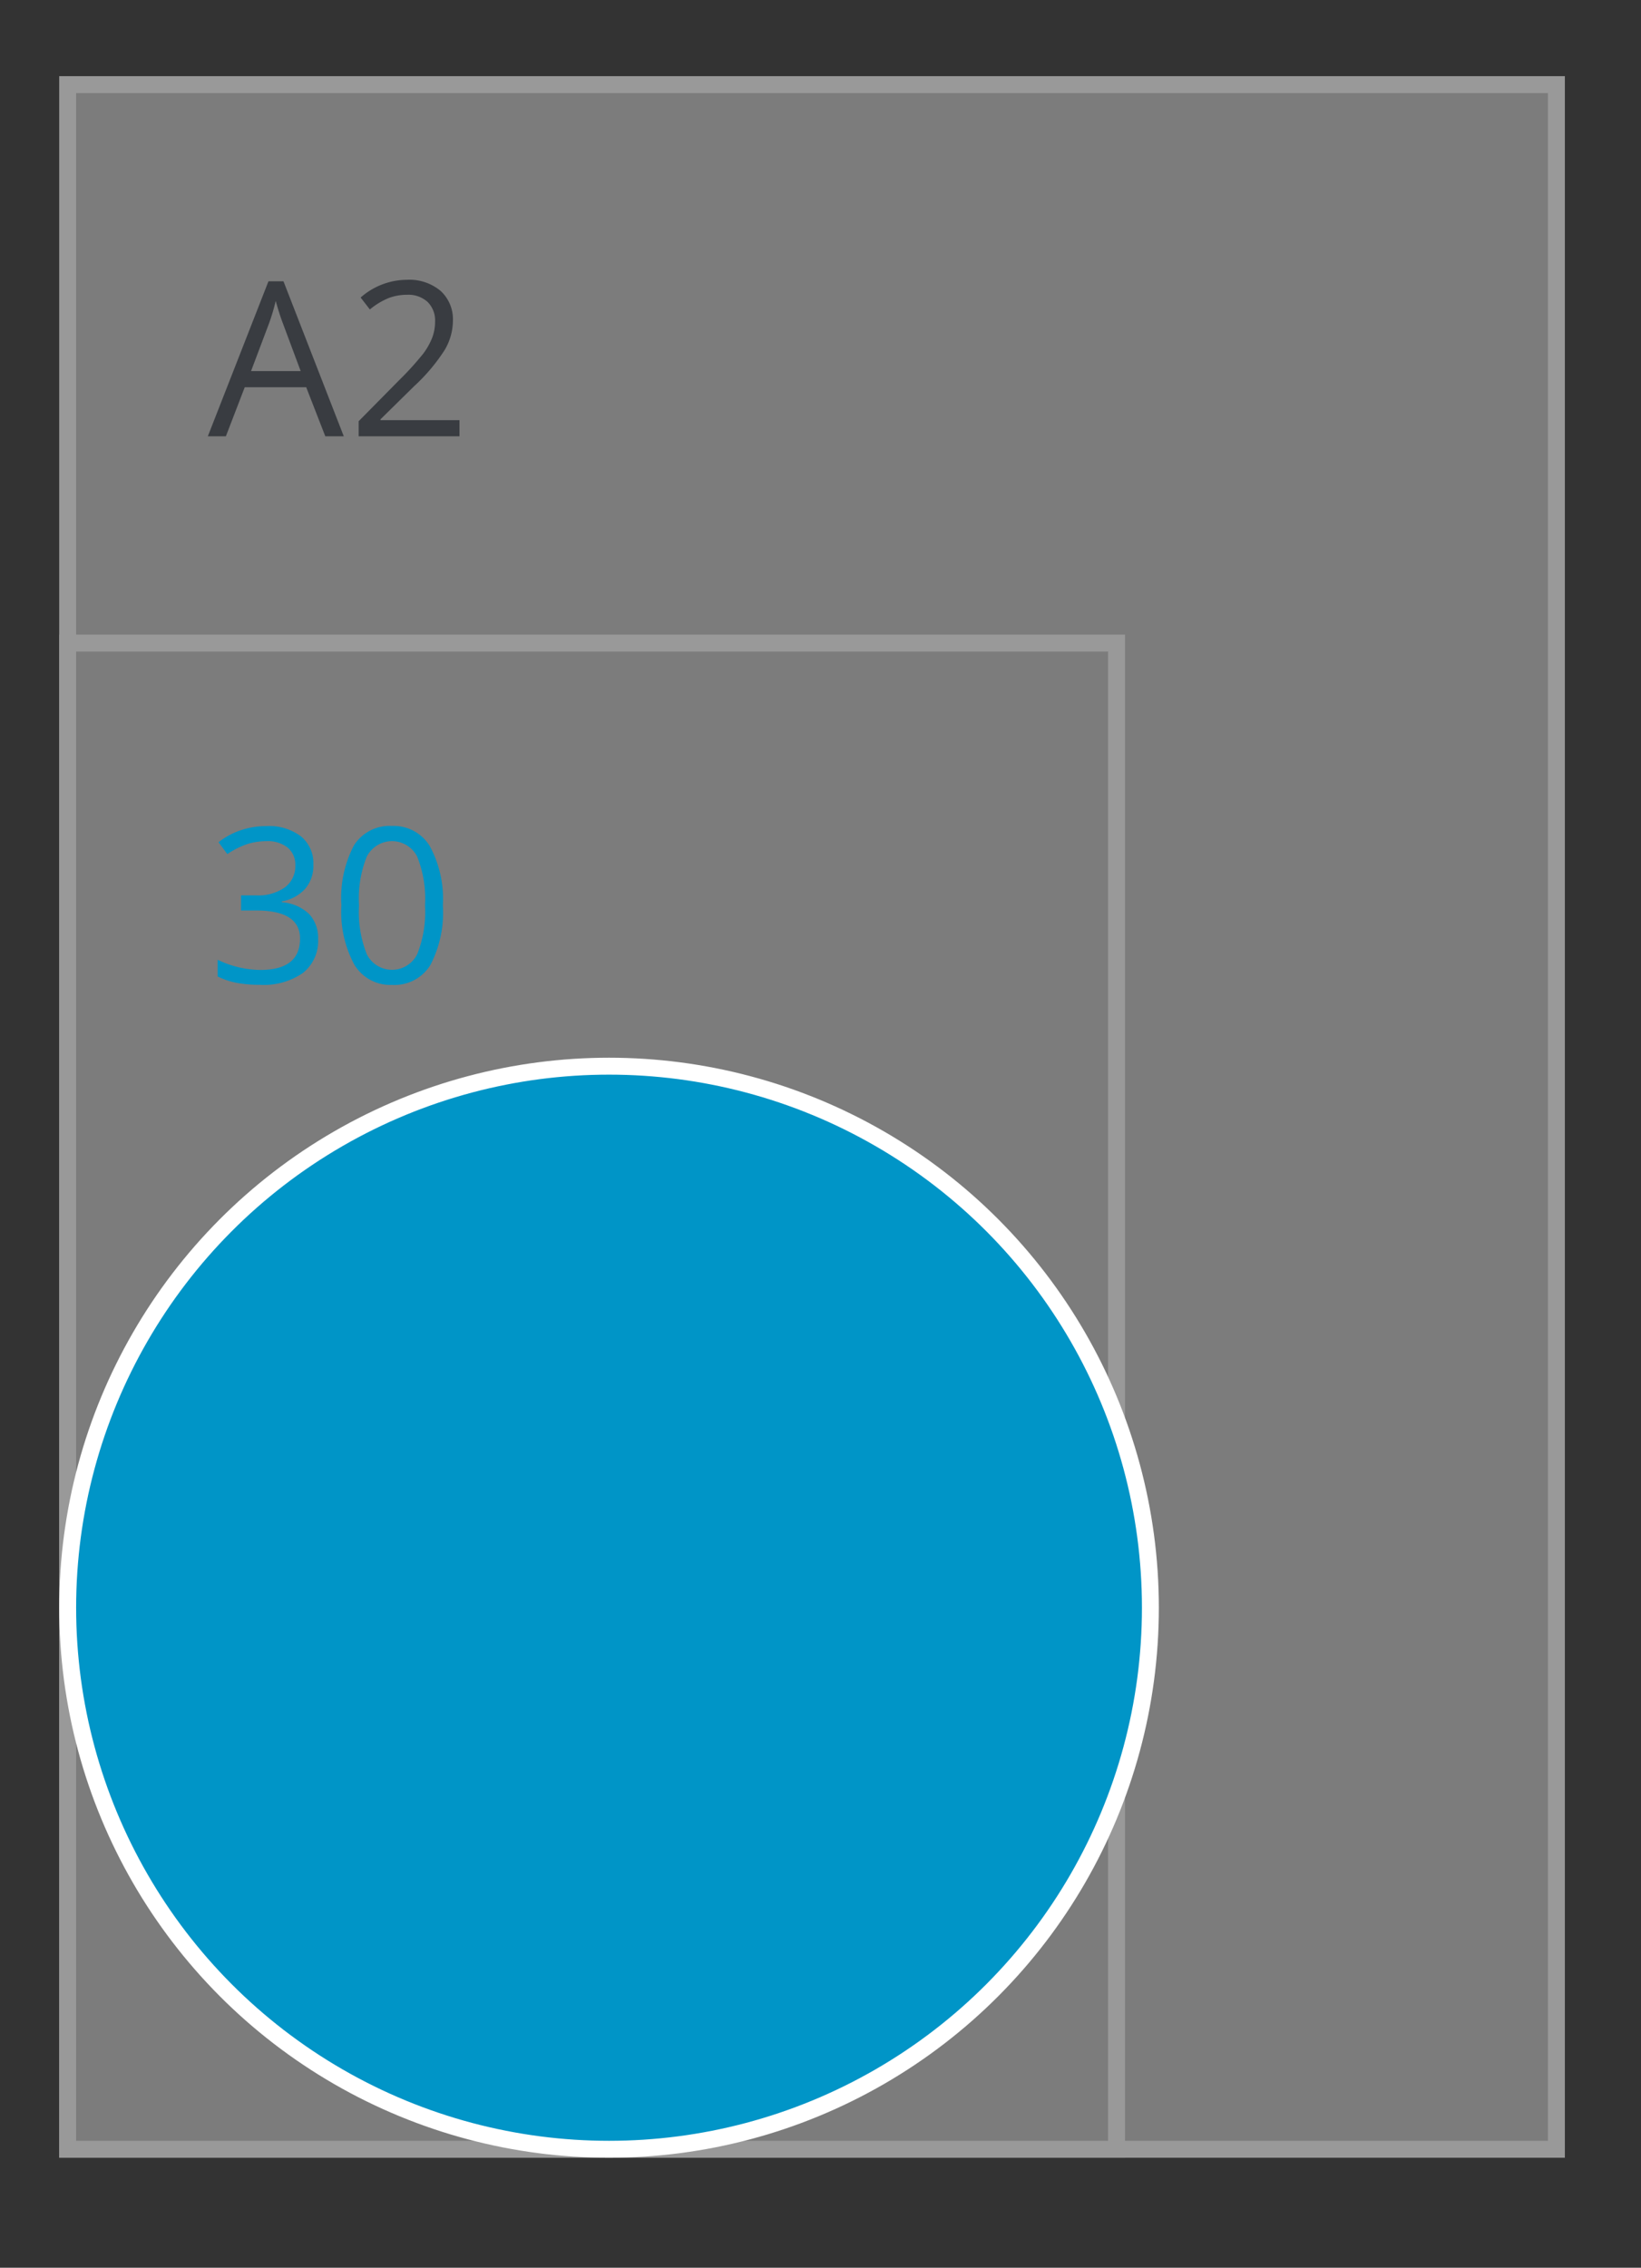
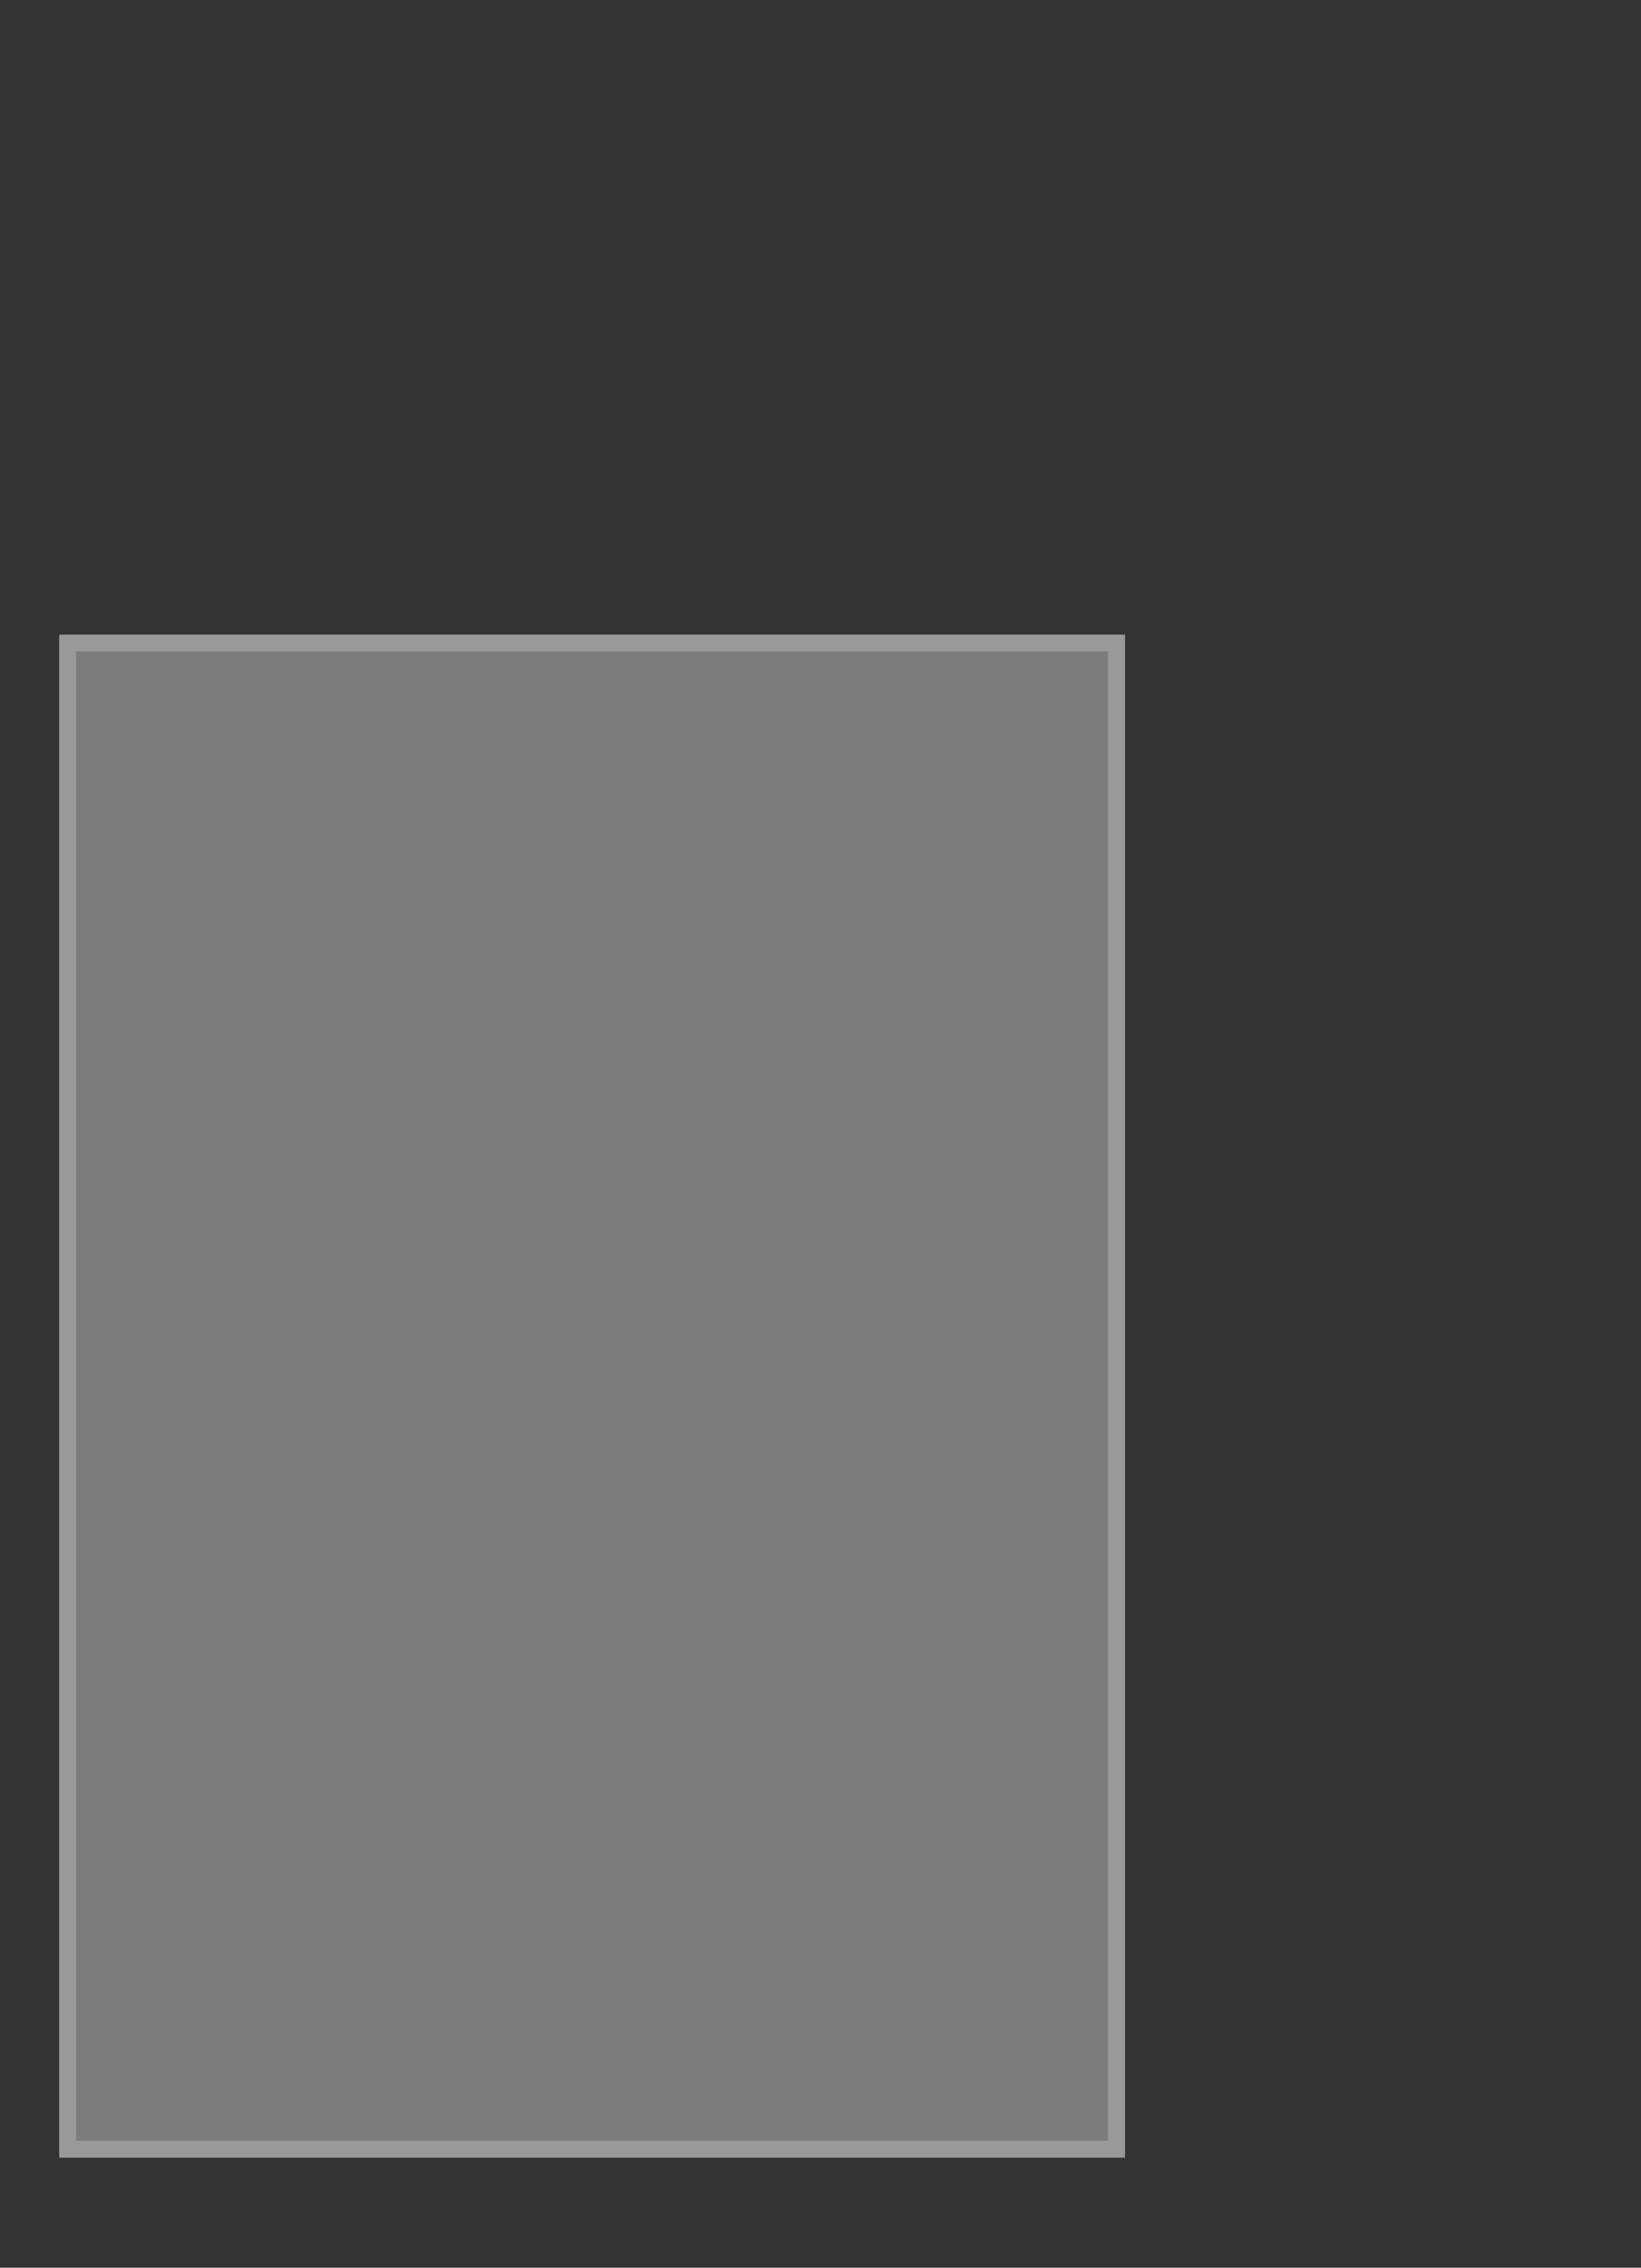
<svg xmlns="http://www.w3.org/2000/svg" id="Naambordjes_A2_A3" data-name="Naambordjes A2&gt;A3" width="97" height="134" viewBox="0 0 97 134">
  <rect x="0" y="0" width="97" height="134" fill="#333333" stroke="none" />
  <defs>
    <style>
      .cls-1 {
        opacity: 0.5;
      }

      .cls-2 {
        fill: #c6c6c6;
      }

      .cls-2, .cls-5 {
        stroke: #fff;
        stroke-width: 1px;
      }

      .cls-3 {
        fill: #3f4650;
      }

      .cls-3, .cls-4 {
        fill-rule: evenodd;
      }

      .cls-4, .cls-5 {
        fill: #0095c7;
      }
    </style>
  </defs>
  <g id="SVG-A2-achter" class="cls-1">
-     <rect id="lichtgrijs_copy_4" data-name="lichtgrijs copy 4" class="cls-2" x="4" y="5" width="88" height="122" />
    <rect id="lichtgrijs_copy_5" data-name="lichtgrijs copy 5" class="cls-2" x="4" y="38" width="62" height="89" />
    <g id="outline">
-       <path id="A2_copy_2" data-name="A2 copy 2" class="cls-3" d="M20.322,25.782l-3.566-9.161H15.869l-3.585,9.161h1.067l1.116-2.9H18.1l1.129,2.9h1.092ZM14.84,21.926L15.906,19.1a11.89,11.89,0,0,0,.391-1.317q0.217,0.78.422,1.317l1.054,2.827H14.84Zm12.316,2.9H22.492v-0.05l1.985-1.953a10.882,10.882,0,0,0,1.811-2.147,3.432,3.432,0,0,0,.484-1.716,2.271,2.271,0,0,0-.726-1.769,2.872,2.872,0,0,0-2-.658,4.164,4.164,0,0,0-2.729,1.048l0.546,0.705a4.259,4.259,0,0,1,1.126-.68,3.055,3.055,0,0,1,1.07-.187,1.681,1.681,0,0,1,1.222.428A1.539,1.539,0,0,1,25.717,19a2.661,2.661,0,0,1-.174.967,4.052,4.052,0,0,1-.521.924,17.657,17.657,0,0,1-1.439,1.585L21.2,24.89v0.892h5.96V24.821Z" />
-     </g>
+       </g>
  </g>
  <g id="_30x30_rond" data-name="30x30 rond">
-     <path id="_30_copy_3" data-name="30 copy 3" class="cls-4" d="M17.792,49.423a3.123,3.123,0,0,0-2.053-.608,4.65,4.65,0,0,0-1.535.253,4.333,4.333,0,0,0-1.287.7l0.521,0.7a5.014,5.014,0,0,1,1.2-.6,3.8,3.8,0,0,1,1.123-.162A1.871,1.871,0,0,1,17,50.082a1.292,1.292,0,0,1,.456,1.048,1.55,1.55,0,0,1-.62,1.307,2.714,2.714,0,0,1-1.681.471H14.25V53.8h0.893q2.592,0,2.592,1.66,0,1.853-2.35,1.853a5.909,5.909,0,0,1-2.518-.6V57.7a4.488,4.488,0,0,0,1.163.384,7.37,7.37,0,0,0,1.318.109,4.071,4.071,0,0,0,2.555-.7,2.4,2.4,0,0,0,.9-2.006,2.065,2.065,0,0,0-.527-1.473,2.588,2.588,0,0,0-1.619-.7v-0.05a2.433,2.433,0,0,0,1.38-.743,2.089,2.089,0,0,0,.487-1.429A2.055,2.055,0,0,0,17.792,49.423Zm7.619,0.583a2.493,2.493,0,0,0-2.242-1.2,2.488,2.488,0,0,0-2.251,1.154,6.694,6.694,0,0,0-.738,3.538,6.563,6.563,0,0,0,.763,3.5,2.479,2.479,0,0,0,2.226,1.2,2.5,2.5,0,0,0,2.267-1.167,6.7,6.7,0,0,0,.741-3.532A6.536,6.536,0,0,0,25.41,50.007Zm-3.724.6a1.671,1.671,0,0,1,2.974.013,6.726,6.726,0,0,1,.462,2.88,6.771,6.771,0,0,1-.462,2.886,1.666,1.666,0,0,1-2.974.012,6.718,6.718,0,0,1-.465-2.9A6.674,6.674,0,0,1,21.686,50.6Z" />
-     <circle class="cls-5" cx="36" cy="95" r="32" />
-   </g>
+     </g>
</svg>